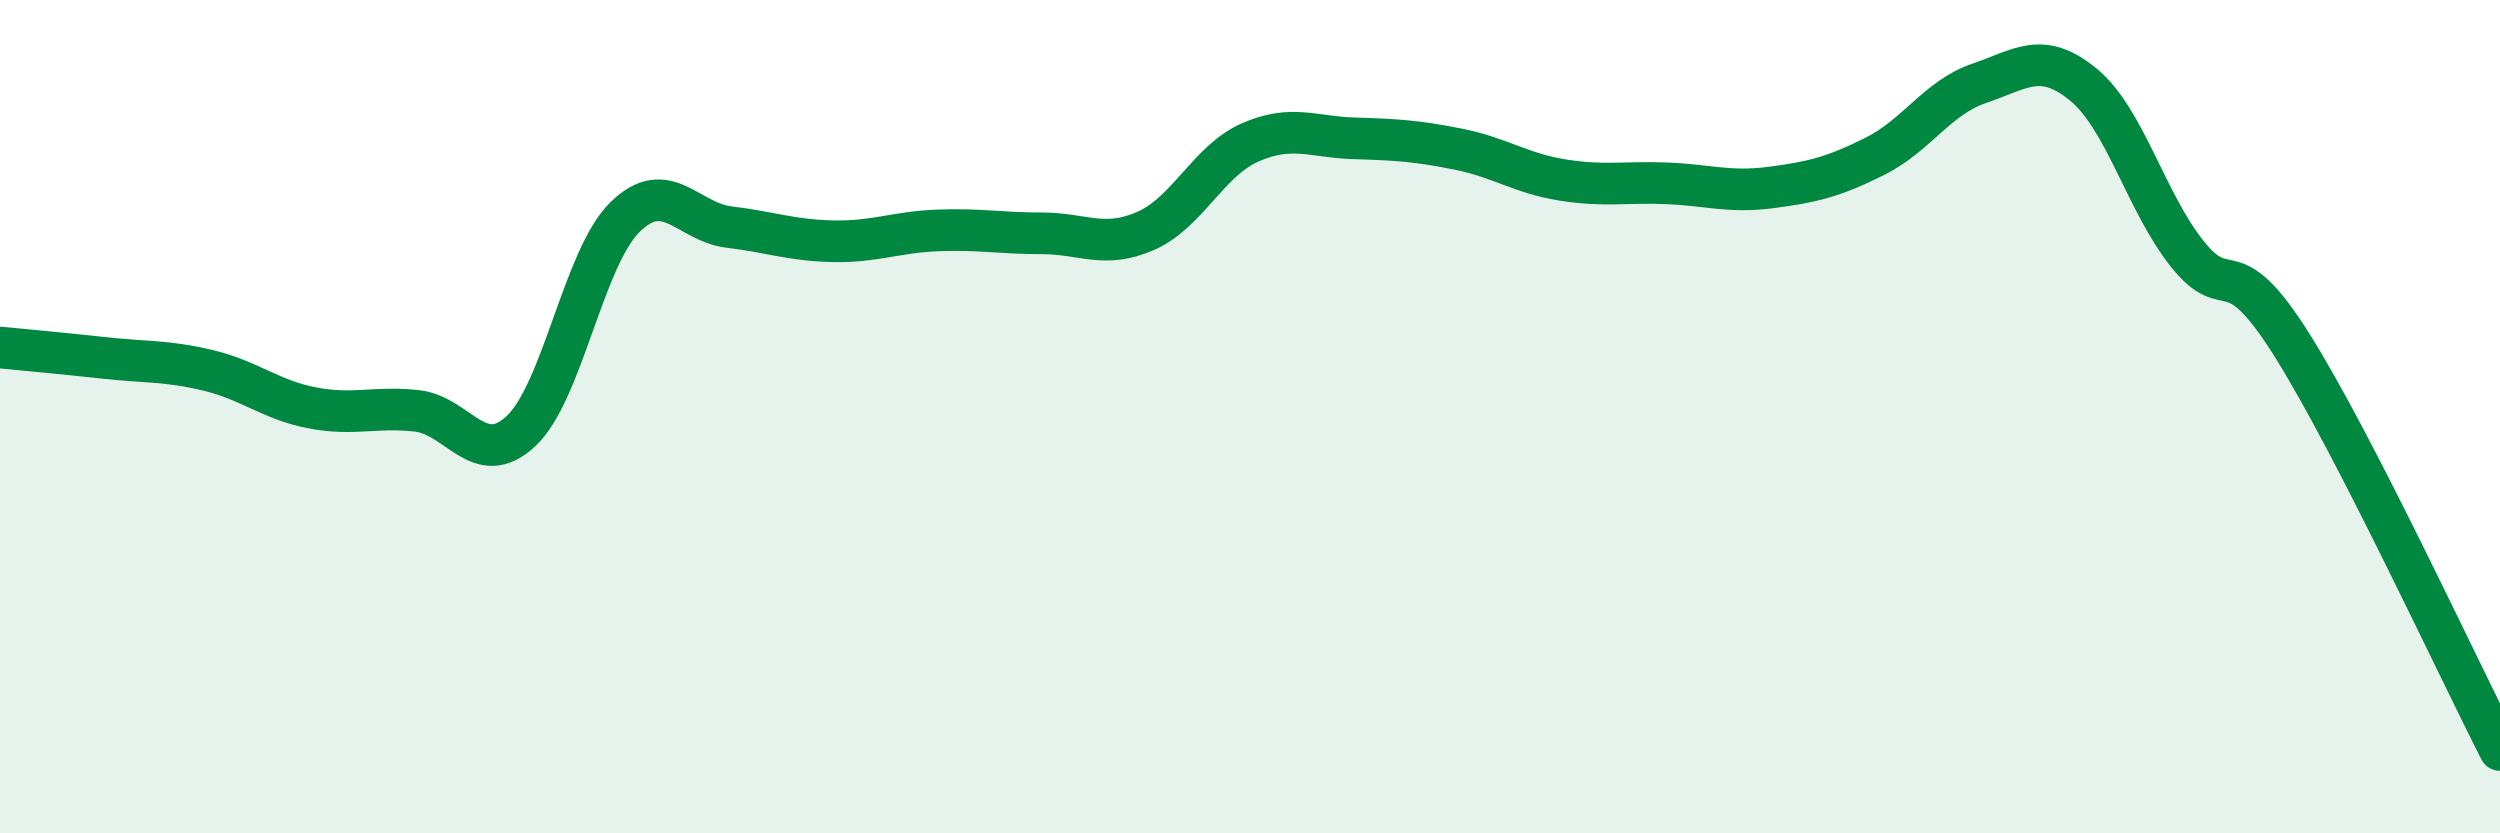
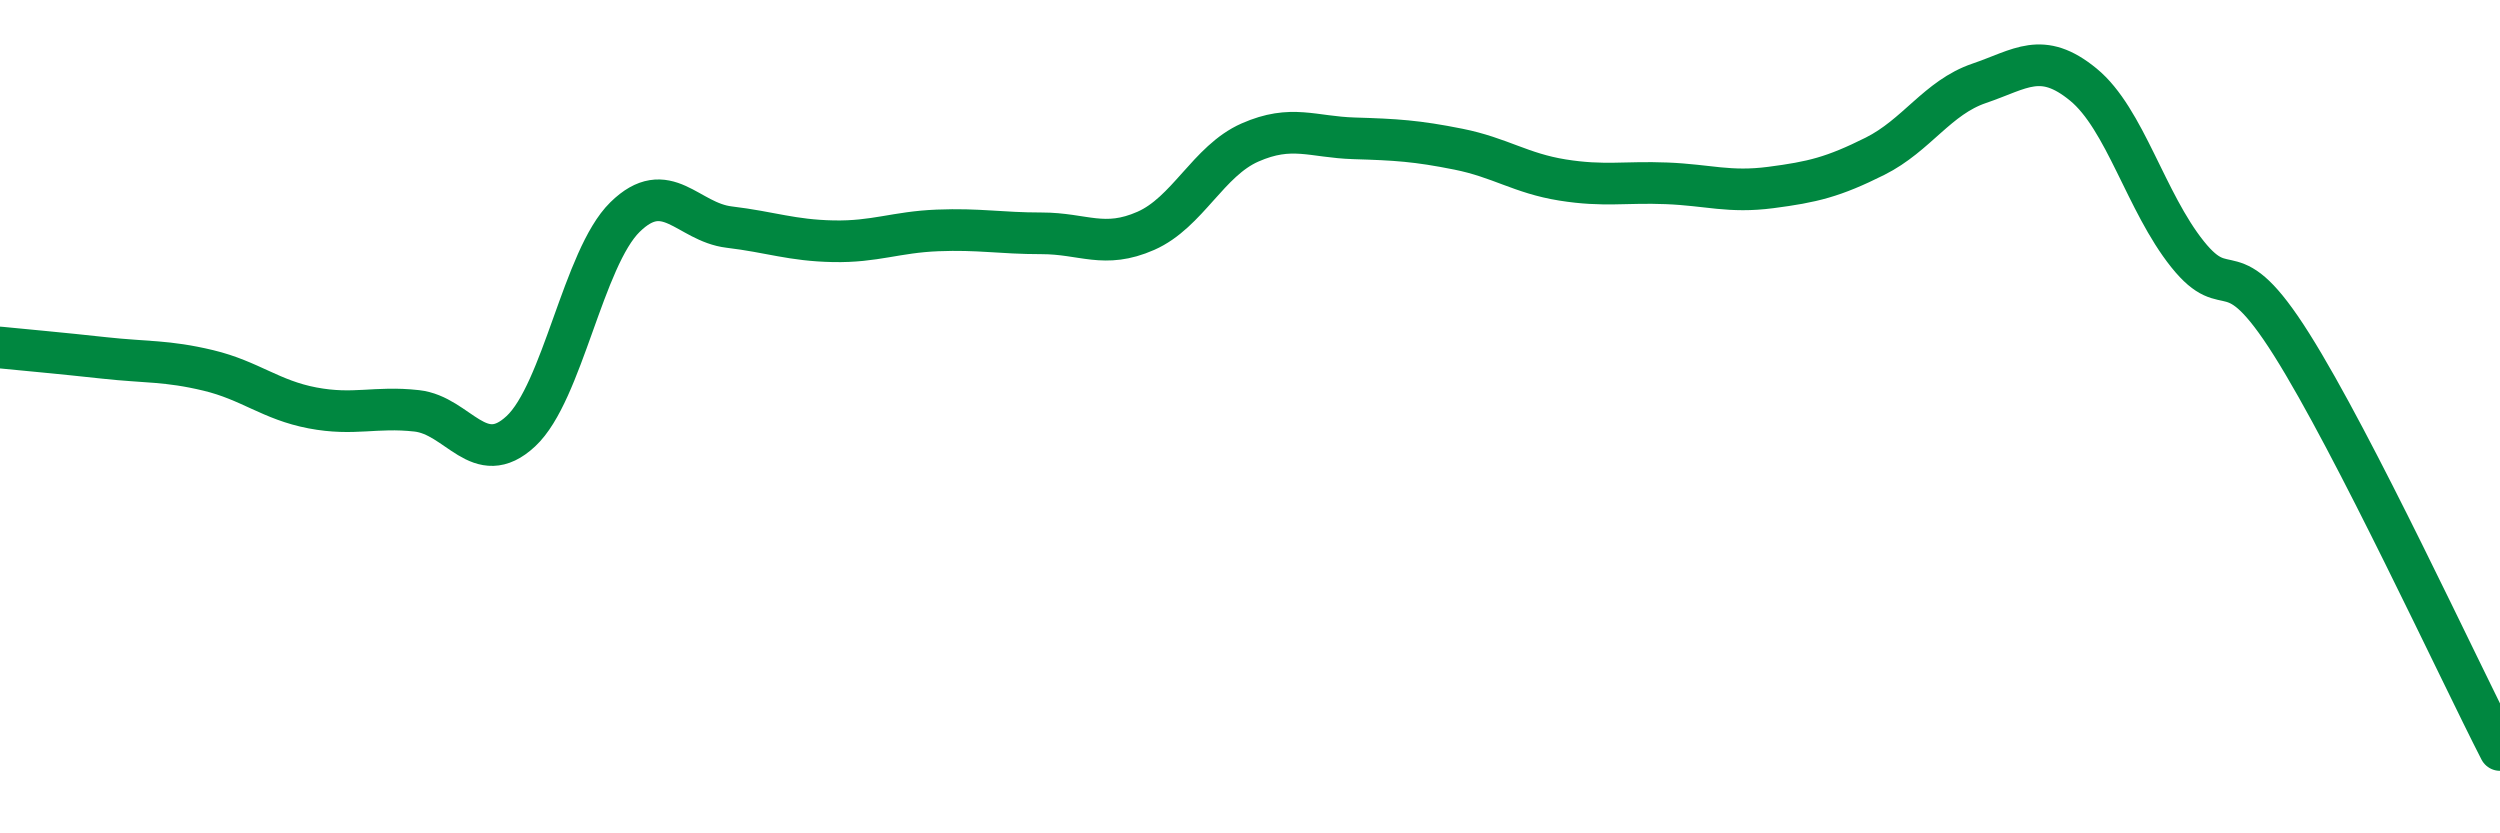
<svg xmlns="http://www.w3.org/2000/svg" width="60" height="20" viewBox="0 0 60 20">
-   <path d="M 0,8.34 C 0.5,8.39 1.5,8.48 2.5,8.59 C 3.5,8.7 4,8.65 5,8.89 C 6,9.13 6.5,9.6 7.5,9.79 C 8.5,9.98 9,9.75 10,9.86 C 11,9.97 11.5,11.28 12.5,10.35 C 13.5,9.42 14,6.19 15,5.21 C 16,4.23 16.5,5.33 17.5,5.45 C 18.5,5.57 19,5.77 20,5.79 C 21,5.81 21.5,5.57 22.5,5.53 C 23.5,5.49 24,5.6 25,5.6 C 26,5.6 26.5,5.98 27.5,5.54 C 28.5,5.1 29,3.86 30,3.42 C 31,2.98 31.5,3.29 32.5,3.32 C 33.5,3.35 34,3.38 35,3.58 C 36,3.78 36.5,4.16 37.5,4.32 C 38.5,4.48 39,4.36 40,4.4 C 41,4.44 41.5,4.63 42.5,4.5 C 43.5,4.37 44,4.25 45,3.75 C 46,3.25 46.5,2.34 47.5,2 C 48.5,1.66 49,1.21 50,2.03 C 51,2.85 51.5,4.85 52.5,6.1 C 53.5,7.35 53.5,5.89 55,8.27 C 56.5,10.65 59,16.05 60,18L60 20L0 20Z" fill="#008740" opacity="0.1" stroke-linecap="round" stroke-linejoin="round" />
  <path d="M 0,8.34 C 0.5,8.39 1.5,8.48 2.5,8.59 C 3.5,8.7 4,8.65 5,8.89 C 6,9.13 6.5,9.6 7.5,9.79 C 8.5,9.98 9,9.75 10,9.86 C 11,9.97 11.5,11.28 12.5,10.35 C 13.5,9.42 14,6.19 15,5.21 C 16,4.23 16.5,5.33 17.5,5.45 C 18.5,5.57 19,5.77 20,5.79 C 21,5.81 21.5,5.57 22.5,5.53 C 23.5,5.49 24,5.6 25,5.6 C 26,5.6 26.5,5.98 27.5,5.54 C 28.5,5.1 29,3.86 30,3.42 C 31,2.98 31.5,3.29 32.5,3.32 C 33.5,3.35 34,3.38 35,3.58 C 36,3.78 36.5,4.16 37.5,4.32 C 38.5,4.48 39,4.36 40,4.4 C 41,4.44 41.5,4.63 42.5,4.5 C 43.5,4.37 44,4.25 45,3.75 C 46,3.25 46.5,2.34 47.5,2 C 48.5,1.66 49,1.21 50,2.03 C 51,2.85 51.5,4.85 52.5,6.1 C 53.5,7.35 53.5,5.89 55,8.27 C 56.5,10.65 59,16.05 60,18" stroke="#008740" stroke-width="1" fill="none" stroke-linecap="round" stroke-linejoin="round" />
</svg>